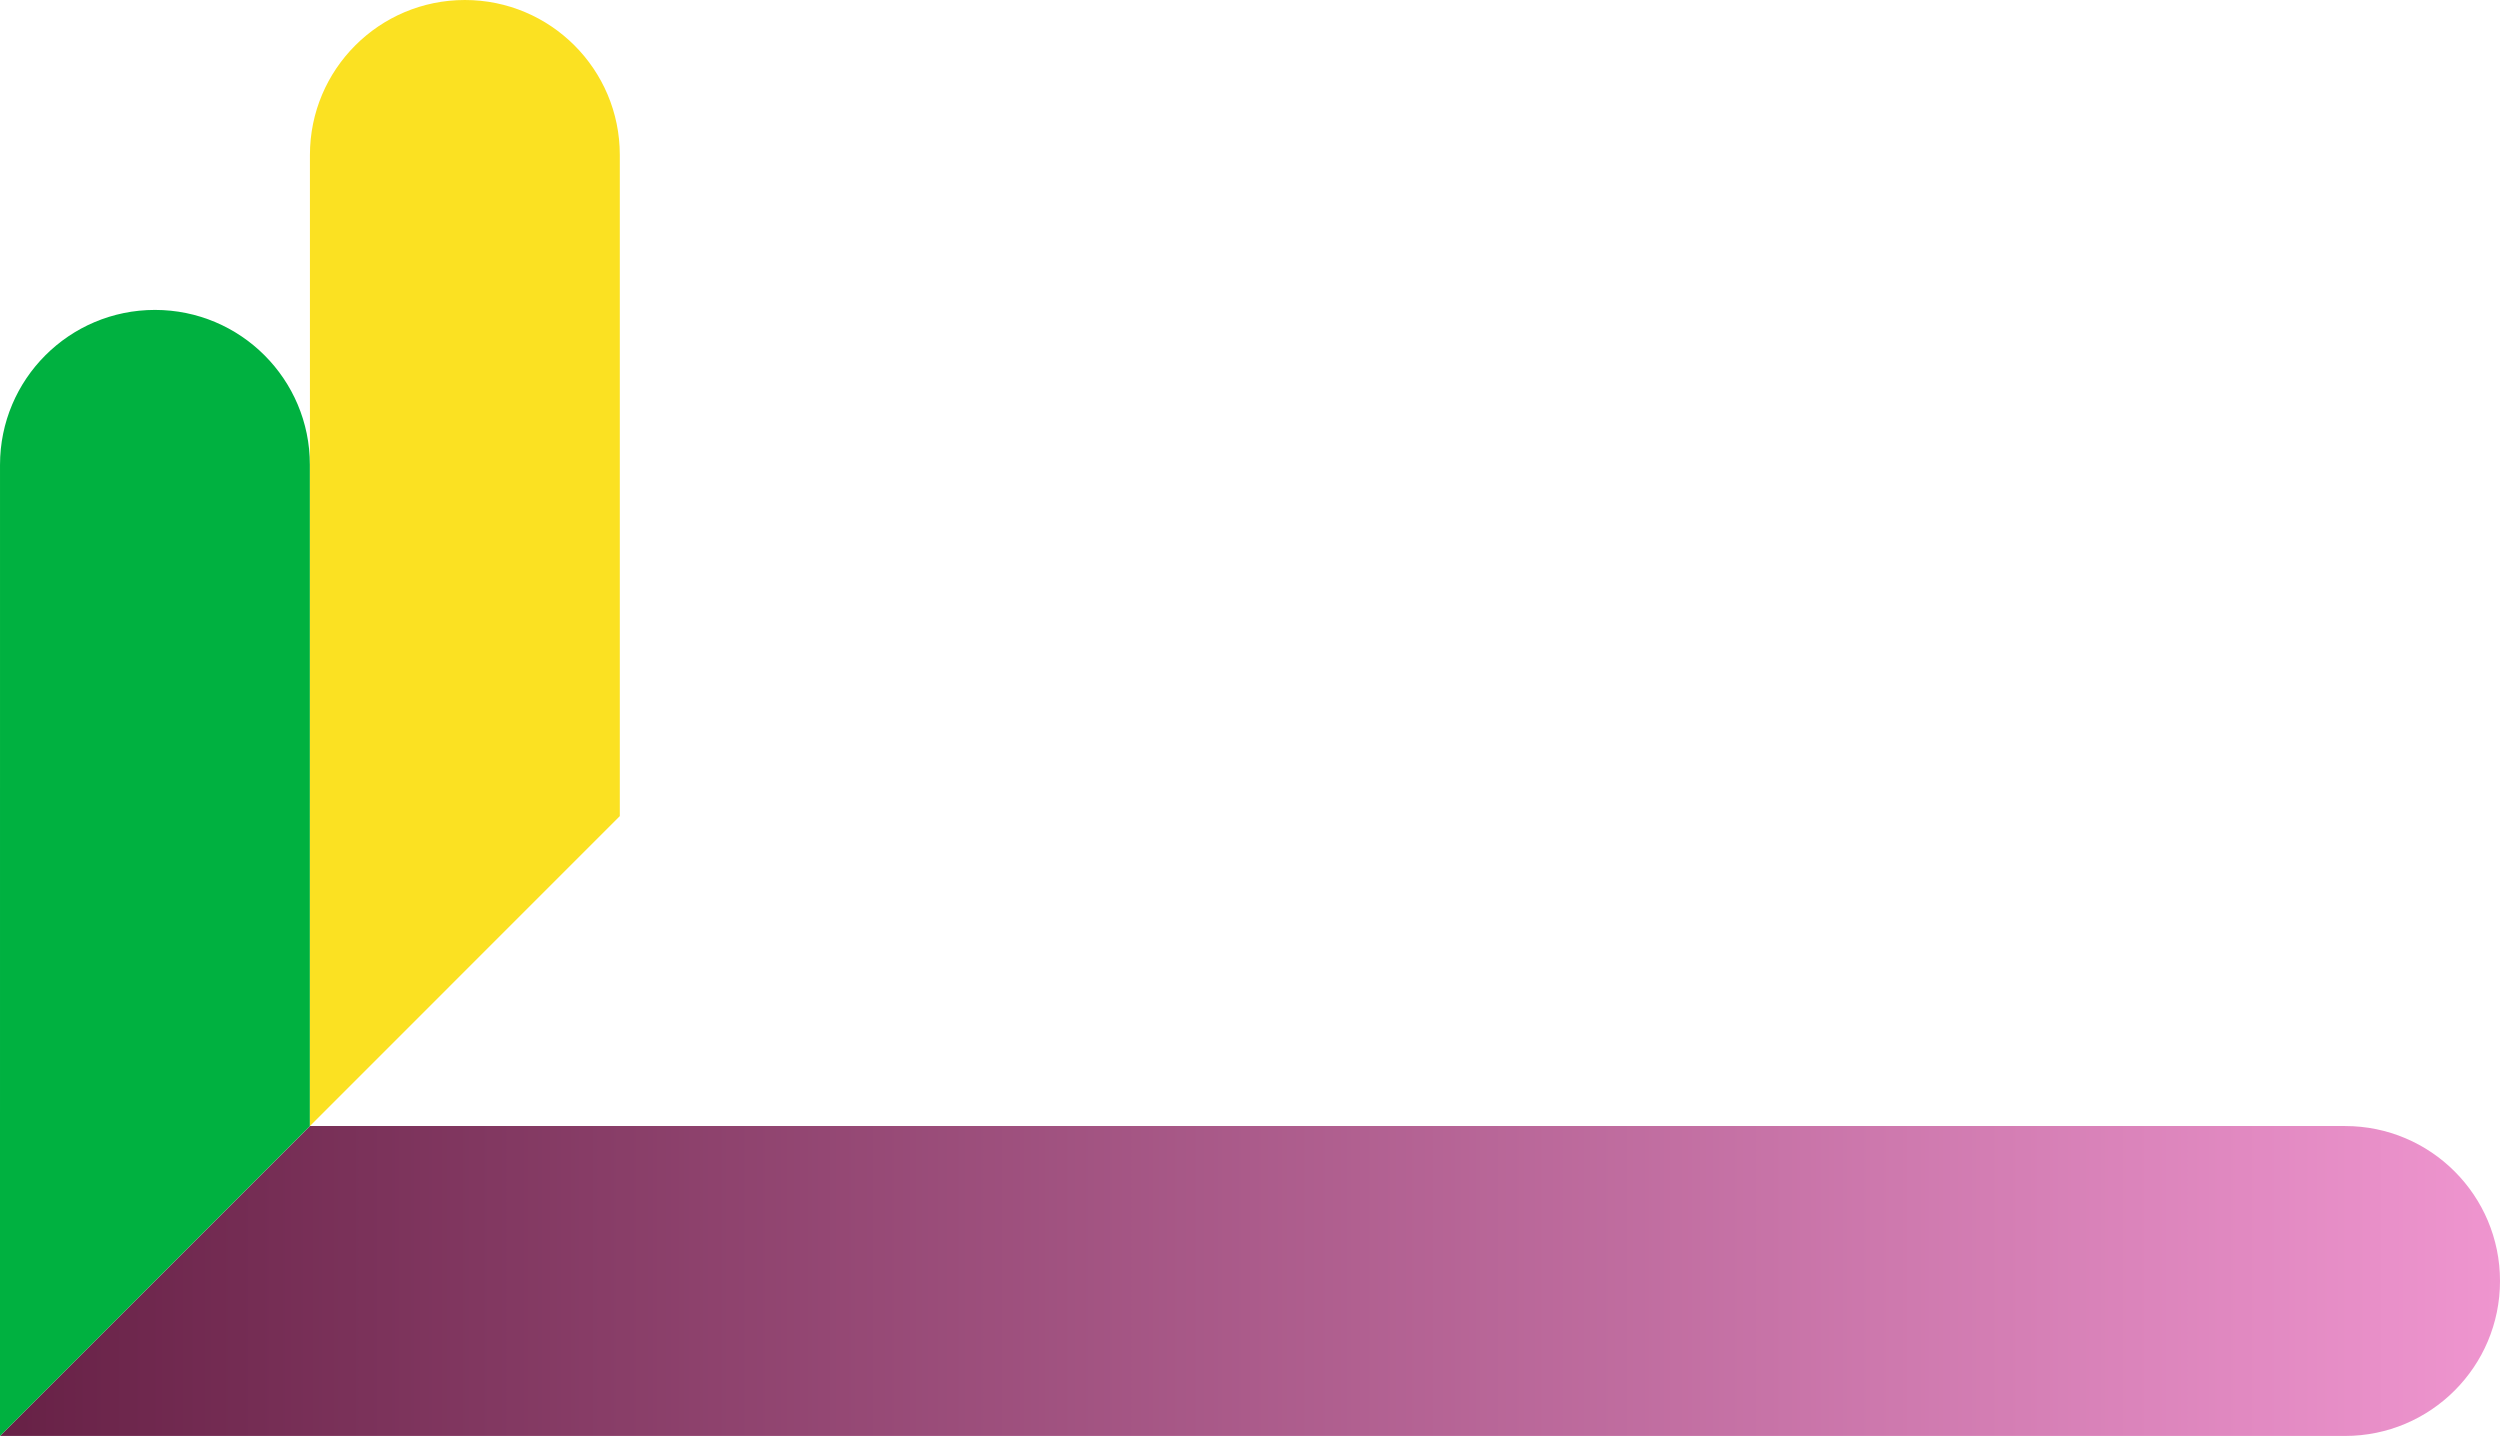
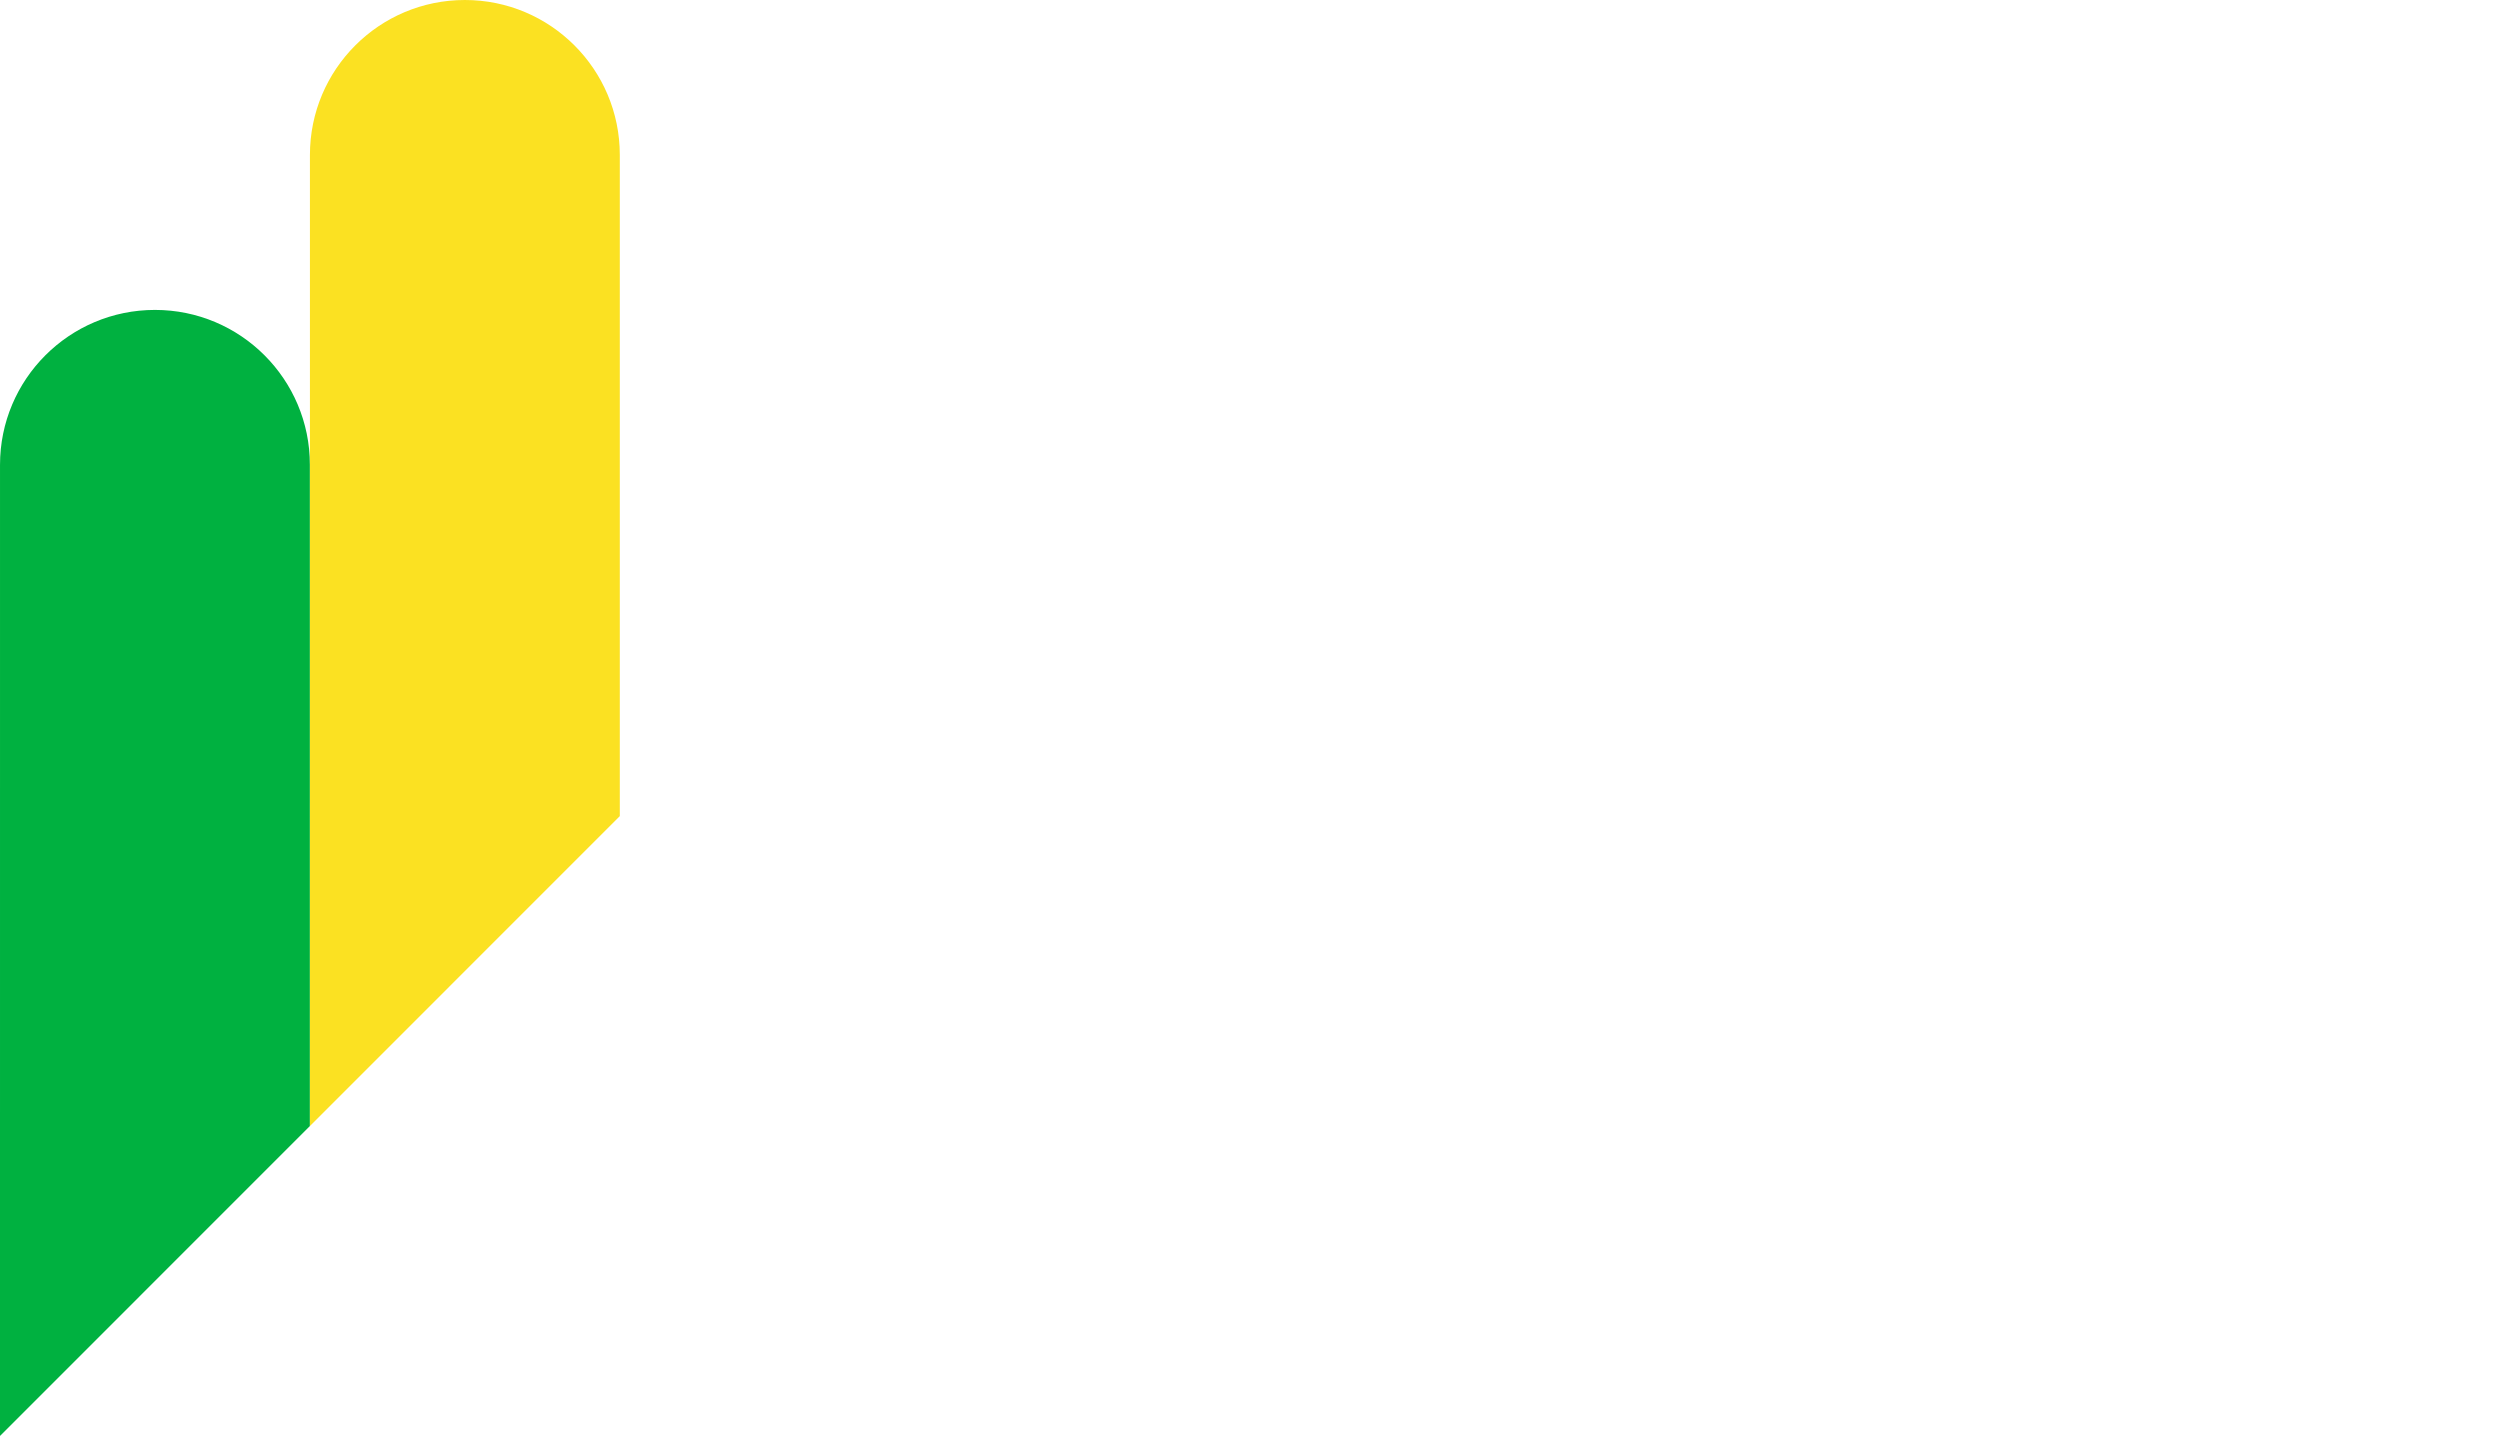
<svg xmlns="http://www.w3.org/2000/svg" fill="none" height="139" viewBox="0 0 242 139" width="242">
  <linearGradient id="a" gradientUnits="userSpaceOnUse" x1="0" x2="242" y1="124" y2="124">
    <stop offset="0" stop-color="#672146" />
    <stop offset="1" stop-color="#ef95cf" />
  </linearGradient>
-   <path d="m30 109h197c8.284 0 15 6.716 15 15s-6.716 15-15 15h-227z" fill="url(#a)" />
  <path d="m0 139 29.997-30v-64.002c0-8.284-6.714-14.998-14.998-14.998-8.284 0-14.998 6.714-14.998 14.998z" fill="#00b140" />
  <path d="m30 109 29.997-30v-64.002c0-8.284-6.714-14.998-14.998-14.998-8.284-0-14.998 6.714-14.998 14.998z" fill="#fbe122" />
</svg>